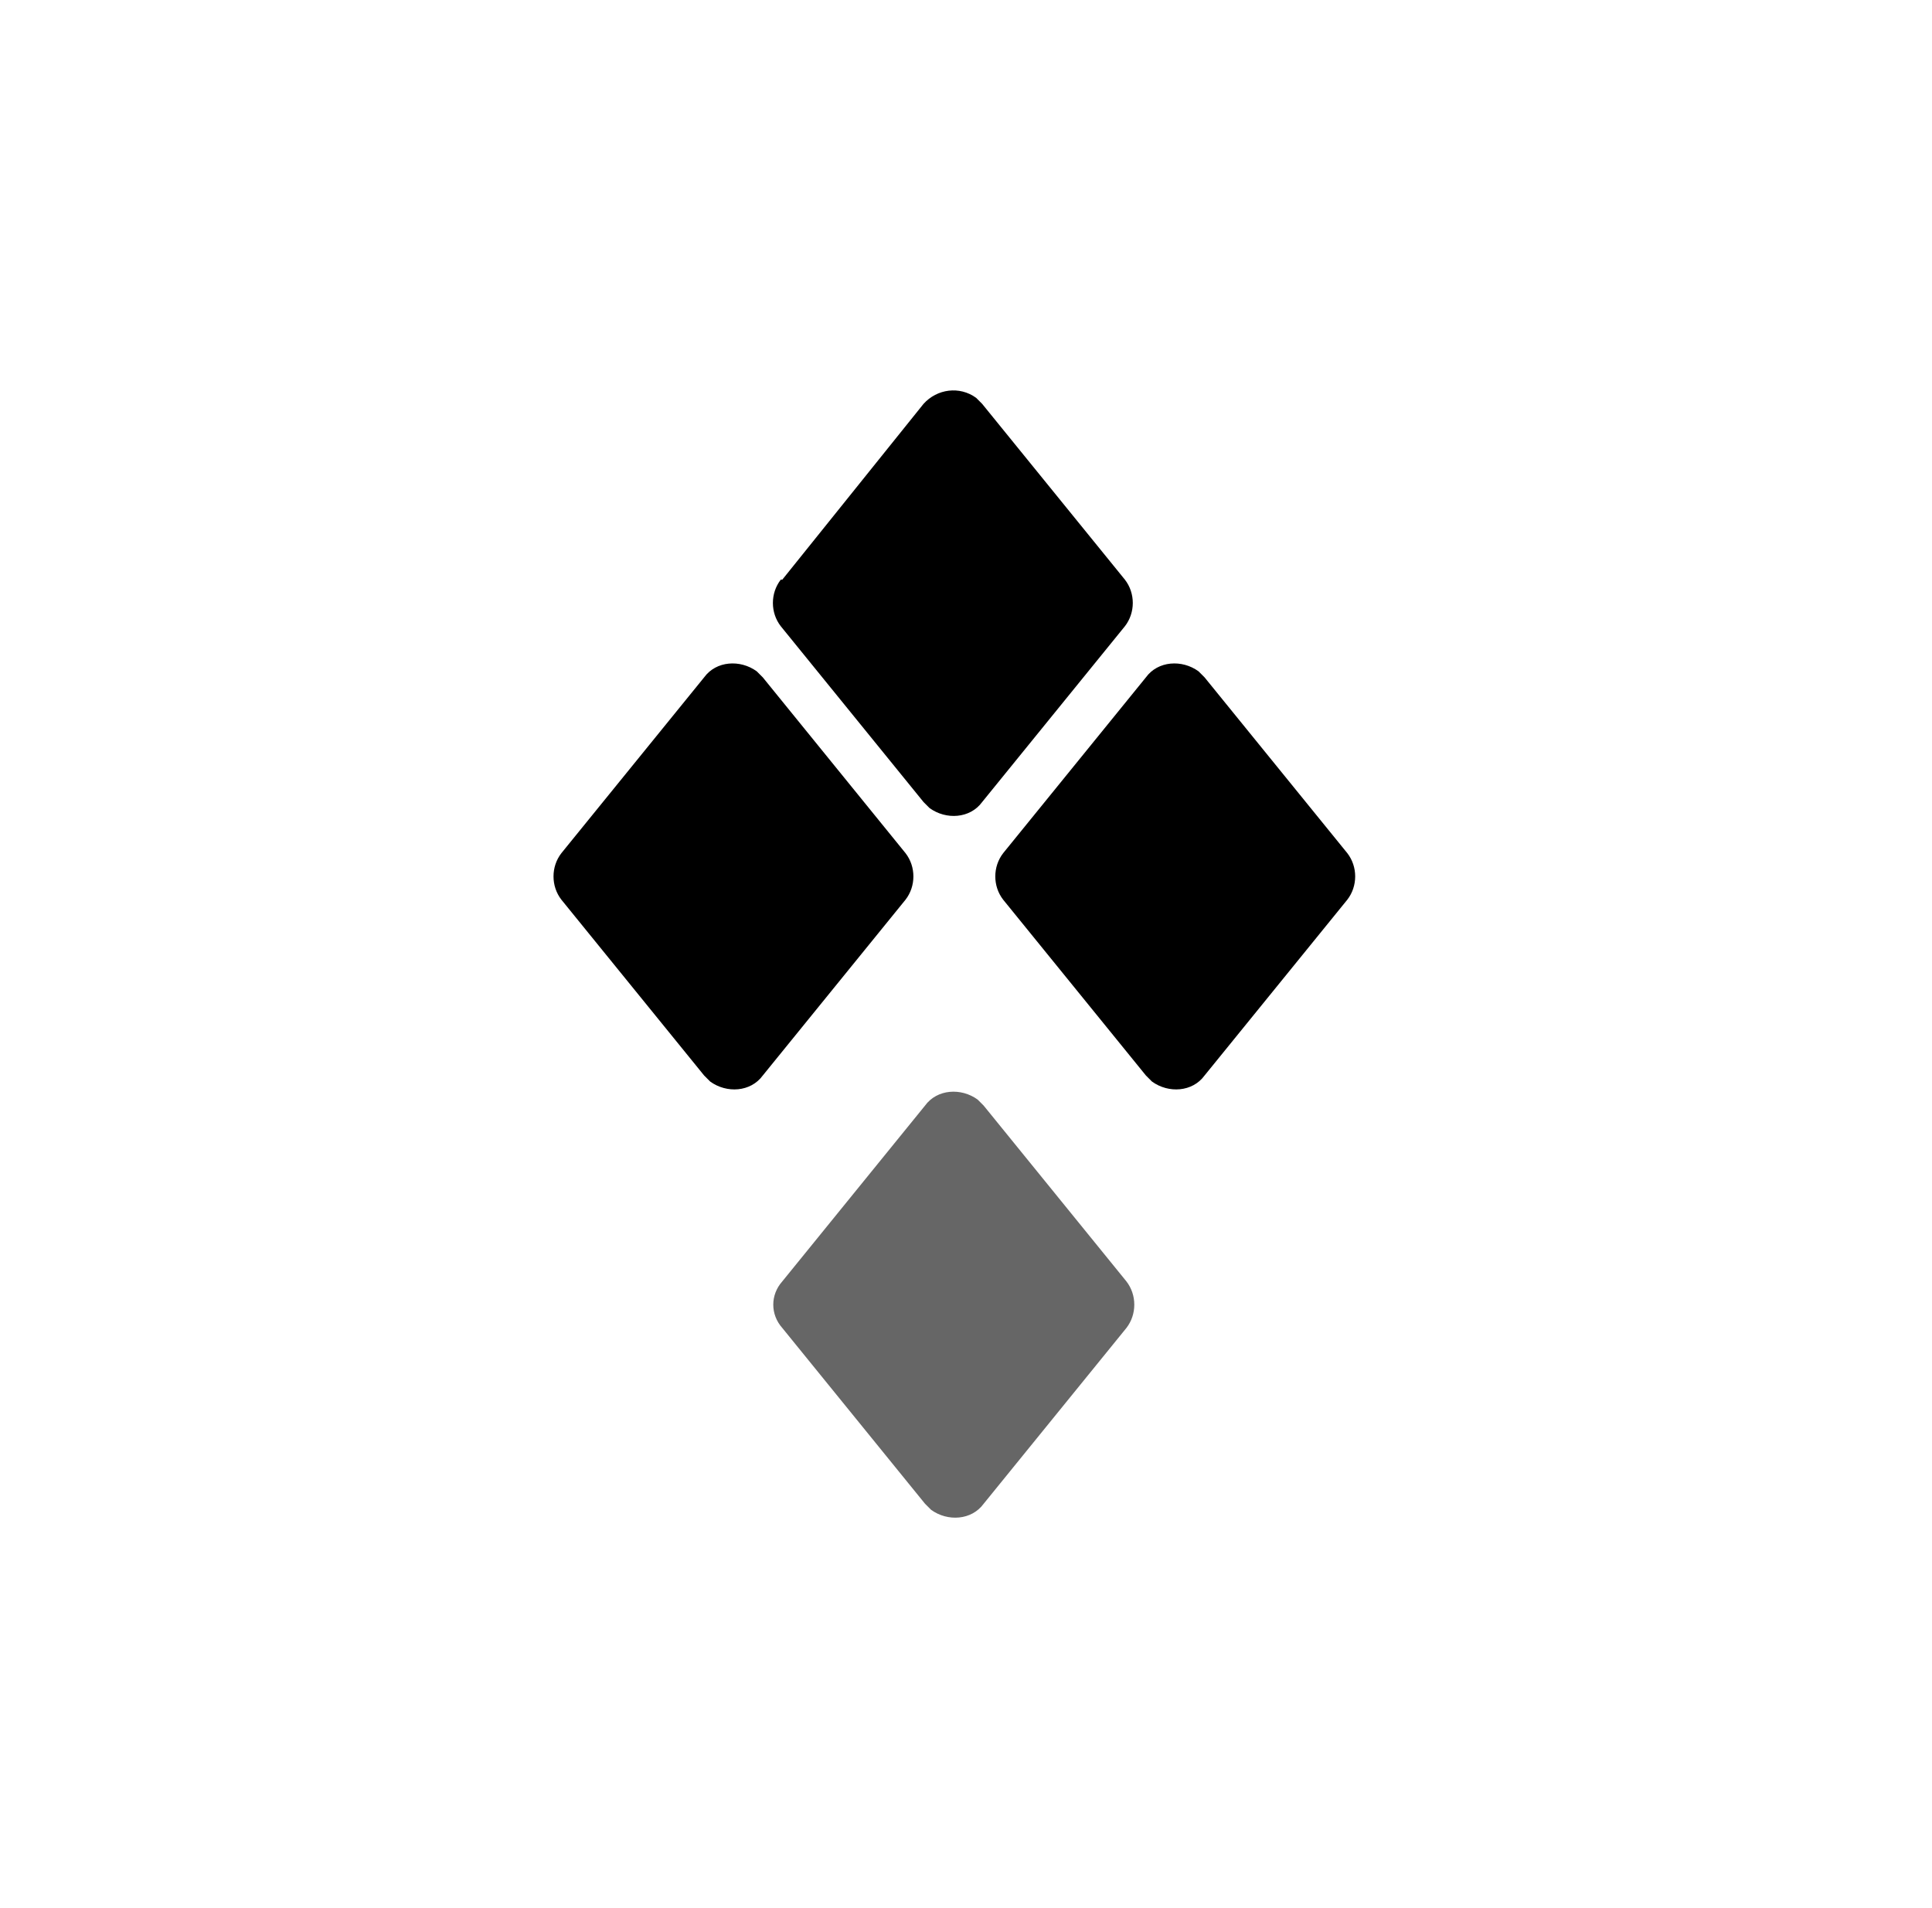
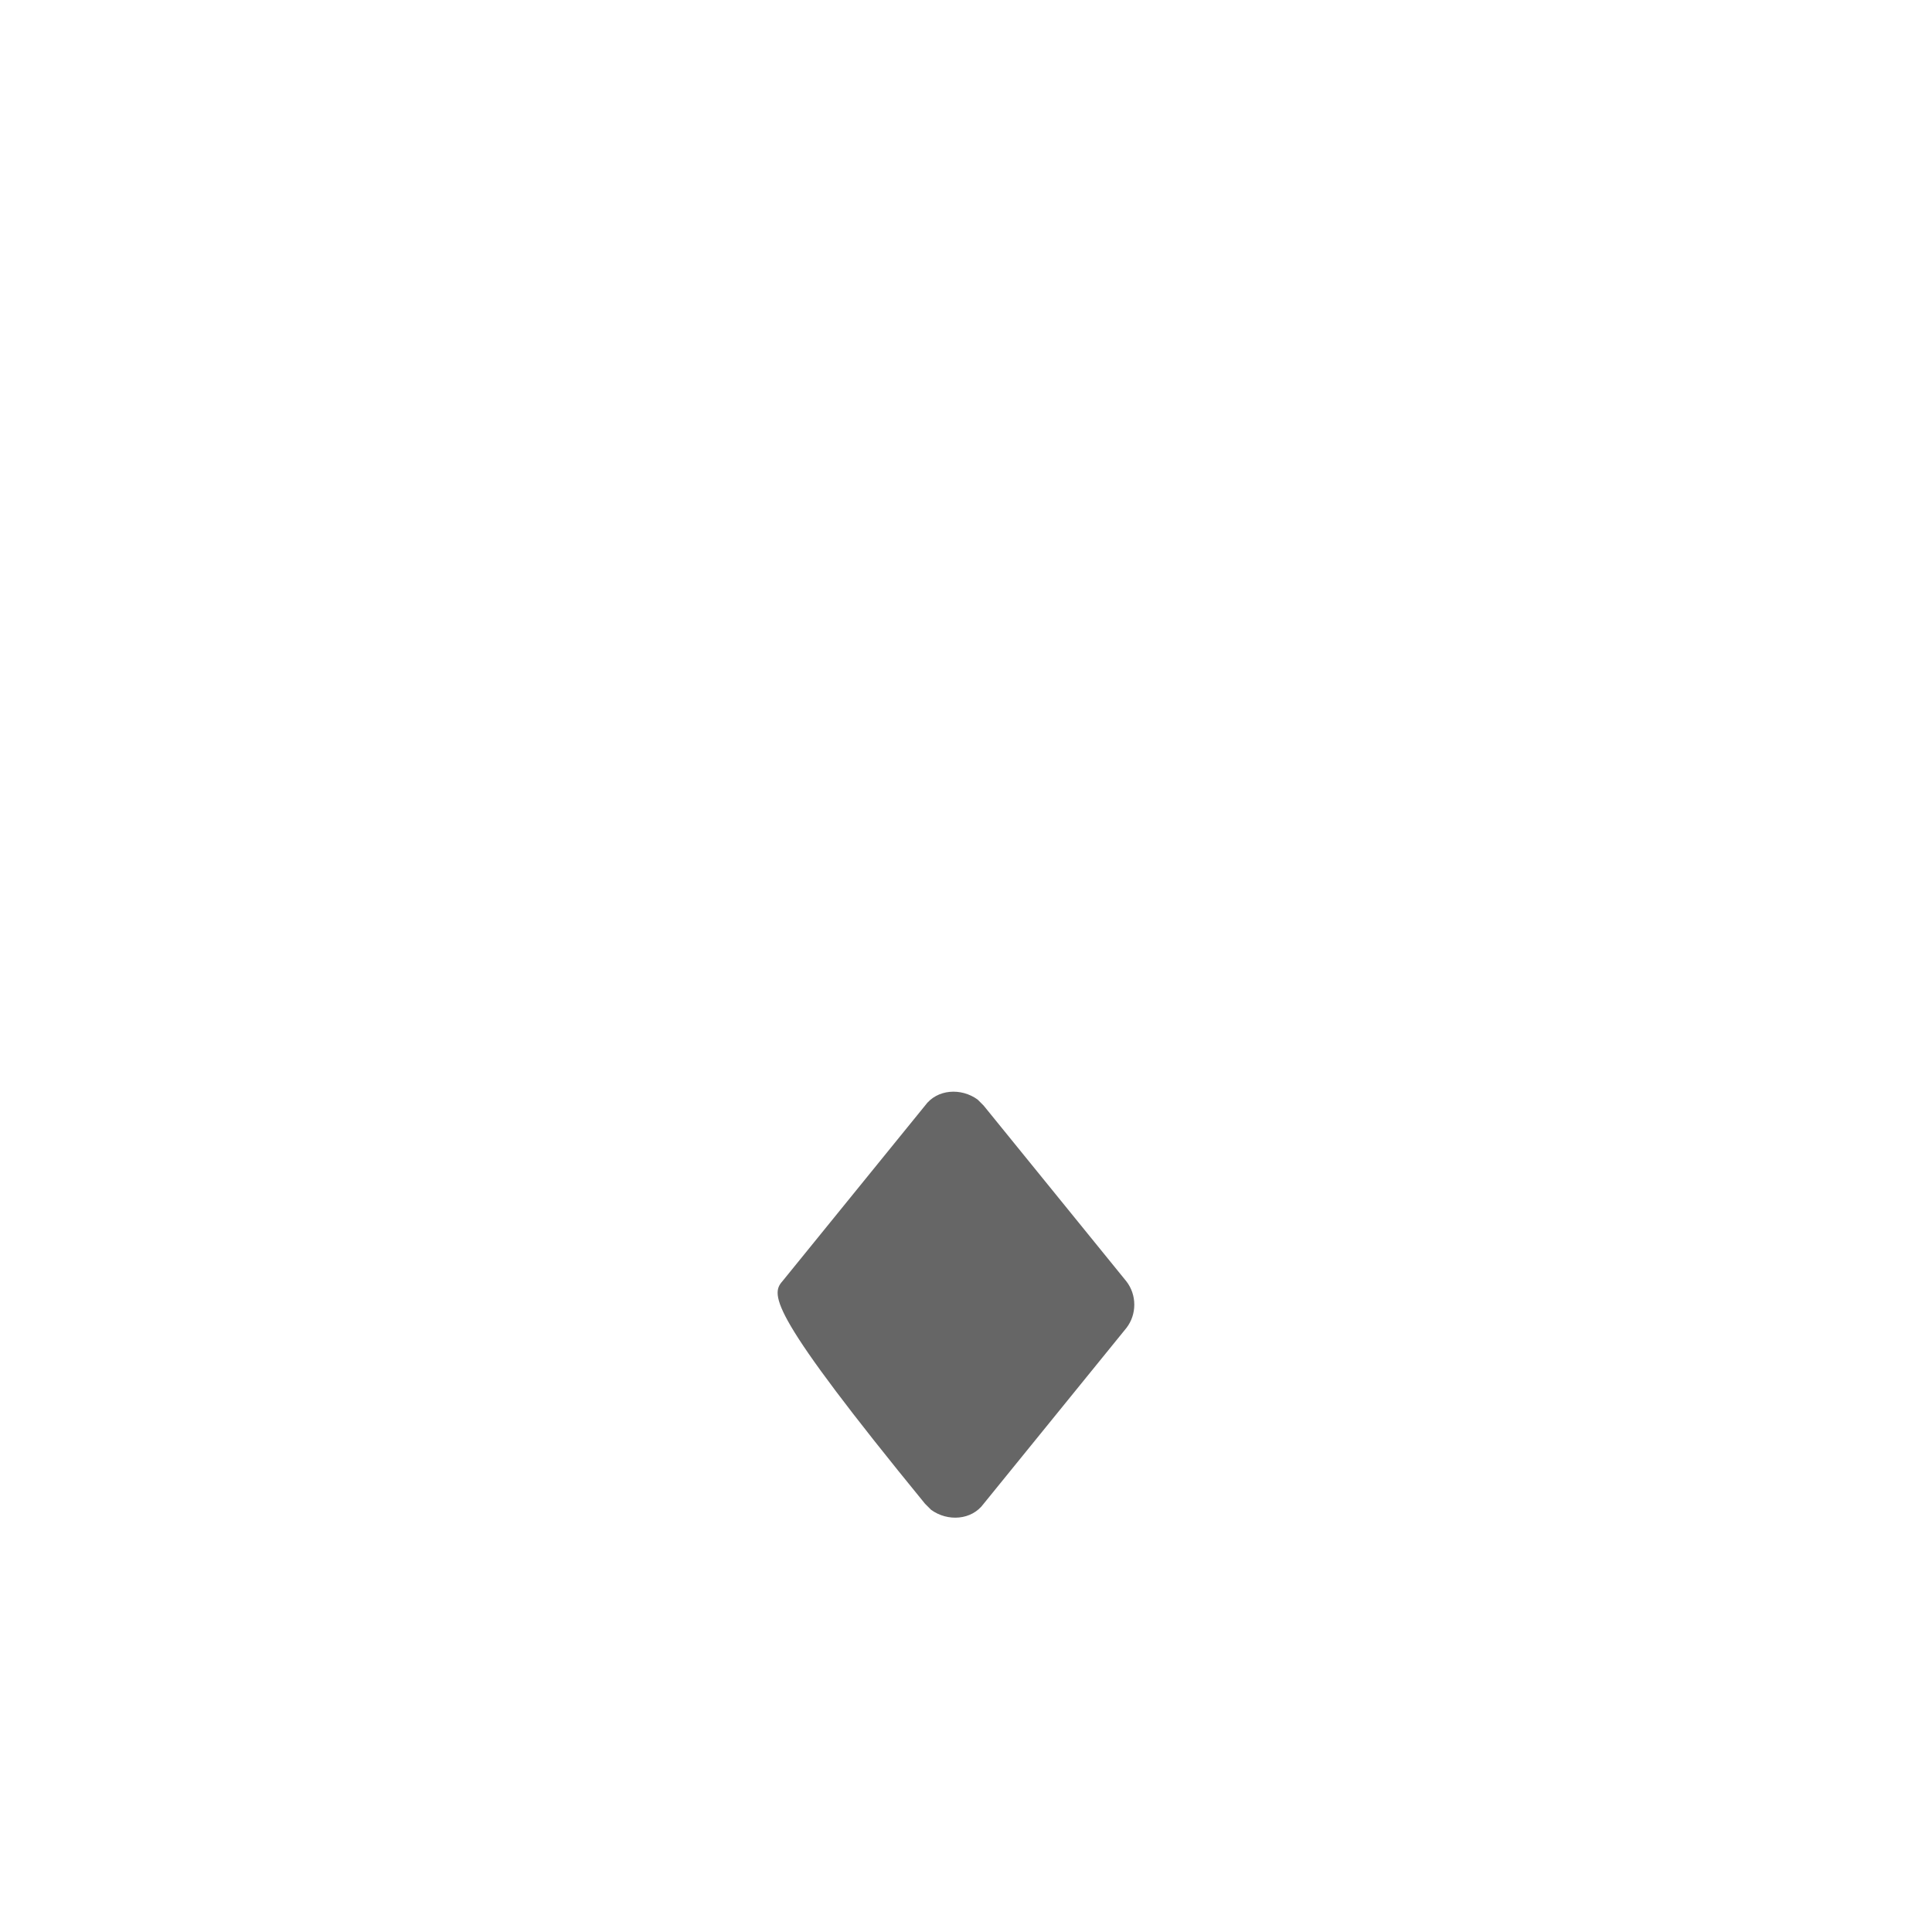
<svg xmlns="http://www.w3.org/2000/svg" width="81" height="80" viewBox="0 0 81 80" fill="none">
-   <path d="M32.798 53.724L38.783 46.353C39.287 45.66 40.295 45.597 40.988 46.101C41.051 46.164 41.114 46.227 41.24 46.353L47.225 53.724C47.666 54.291 47.666 55.11 47.225 55.677L41.24 63.048C40.736 63.741 39.728 63.804 39.035 63.3C38.972 63.237 38.909 63.174 38.783 63.048L32.798 55.677C32.294 55.11 32.294 54.291 32.798 53.724Z" fill="black" fill-opacity="0.6" />
-   <path d="M42.059 35.769L48.044 28.398C48.548 27.705 49.556 27.642 50.249 28.146C50.312 28.209 50.375 28.272 50.501 28.398L56.486 35.769C56.927 36.336 56.927 37.155 56.486 37.722L50.501 45.093C49.997 45.786 48.989 45.849 48.296 45.345C48.233 45.282 48.17 45.219 48.044 45.093L42.059 37.722C41.618 37.155 41.618 36.336 42.059 35.769ZM23.537 35.769L29.522 28.398C30.026 27.705 31.034 27.642 31.727 28.146C31.79 28.209 31.853 28.272 31.979 28.398L37.964 35.769C38.405 36.336 38.405 37.155 37.964 37.722L31.979 45.093C31.475 45.786 30.467 45.849 29.774 45.345C29.711 45.282 29.648 45.219 29.522 45.093L23.537 37.722C23.096 37.155 23.096 36.336 23.537 35.769ZM32.798 24.303L38.72 16.932C39.287 16.302 40.232 16.176 40.925 16.68C40.988 16.743 41.051 16.806 41.177 16.932L47.162 24.303C47.603 24.87 47.603 25.689 47.162 26.256L41.177 33.627C40.673 34.32 39.665 34.383 38.972 33.879C38.909 33.816 38.846 33.753 38.72 33.627L32.735 26.256C32.294 25.689 32.294 24.87 32.735 24.303H32.798Z" fill="black" />
+   <path d="M32.798 53.724L38.783 46.353C39.287 45.66 40.295 45.597 40.988 46.101C41.051 46.164 41.114 46.227 41.24 46.353L47.225 53.724C47.666 54.291 47.666 55.11 47.225 55.677L41.24 63.048C40.736 63.741 39.728 63.804 39.035 63.3C38.972 63.237 38.909 63.174 38.783 63.048C32.294 55.11 32.294 54.291 32.798 53.724Z" fill="black" fill-opacity="0.6" />
</svg>